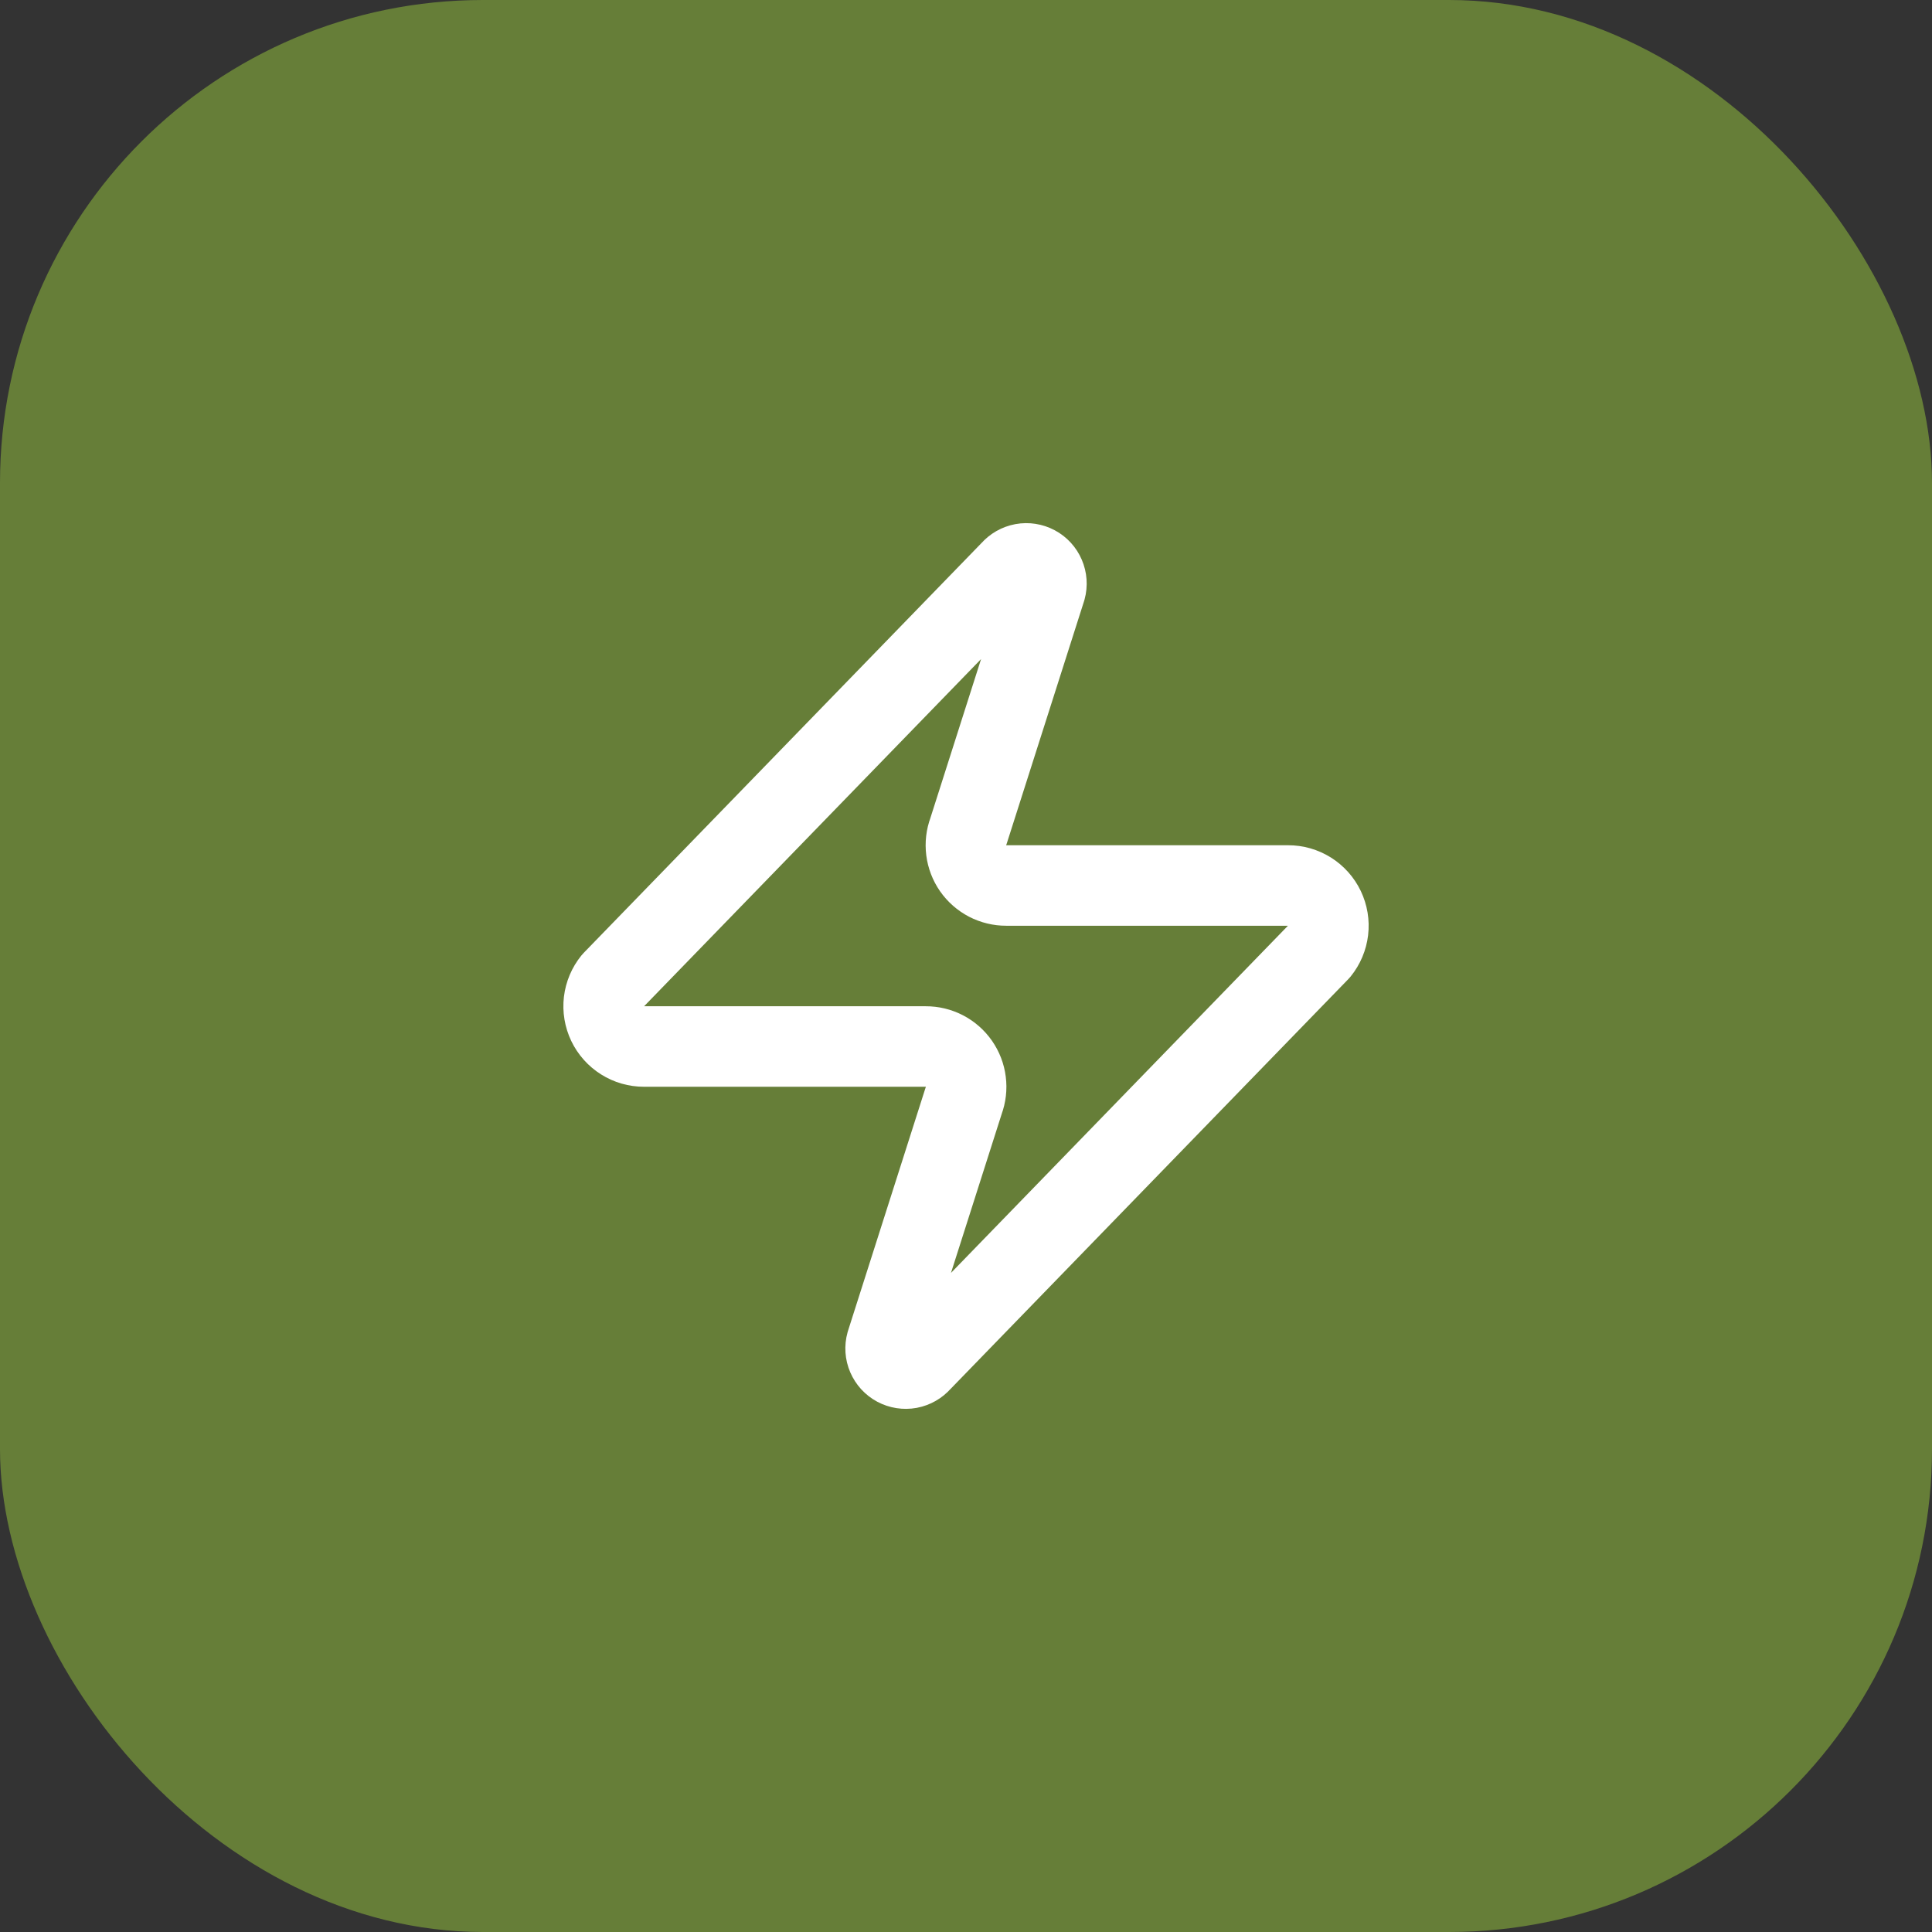
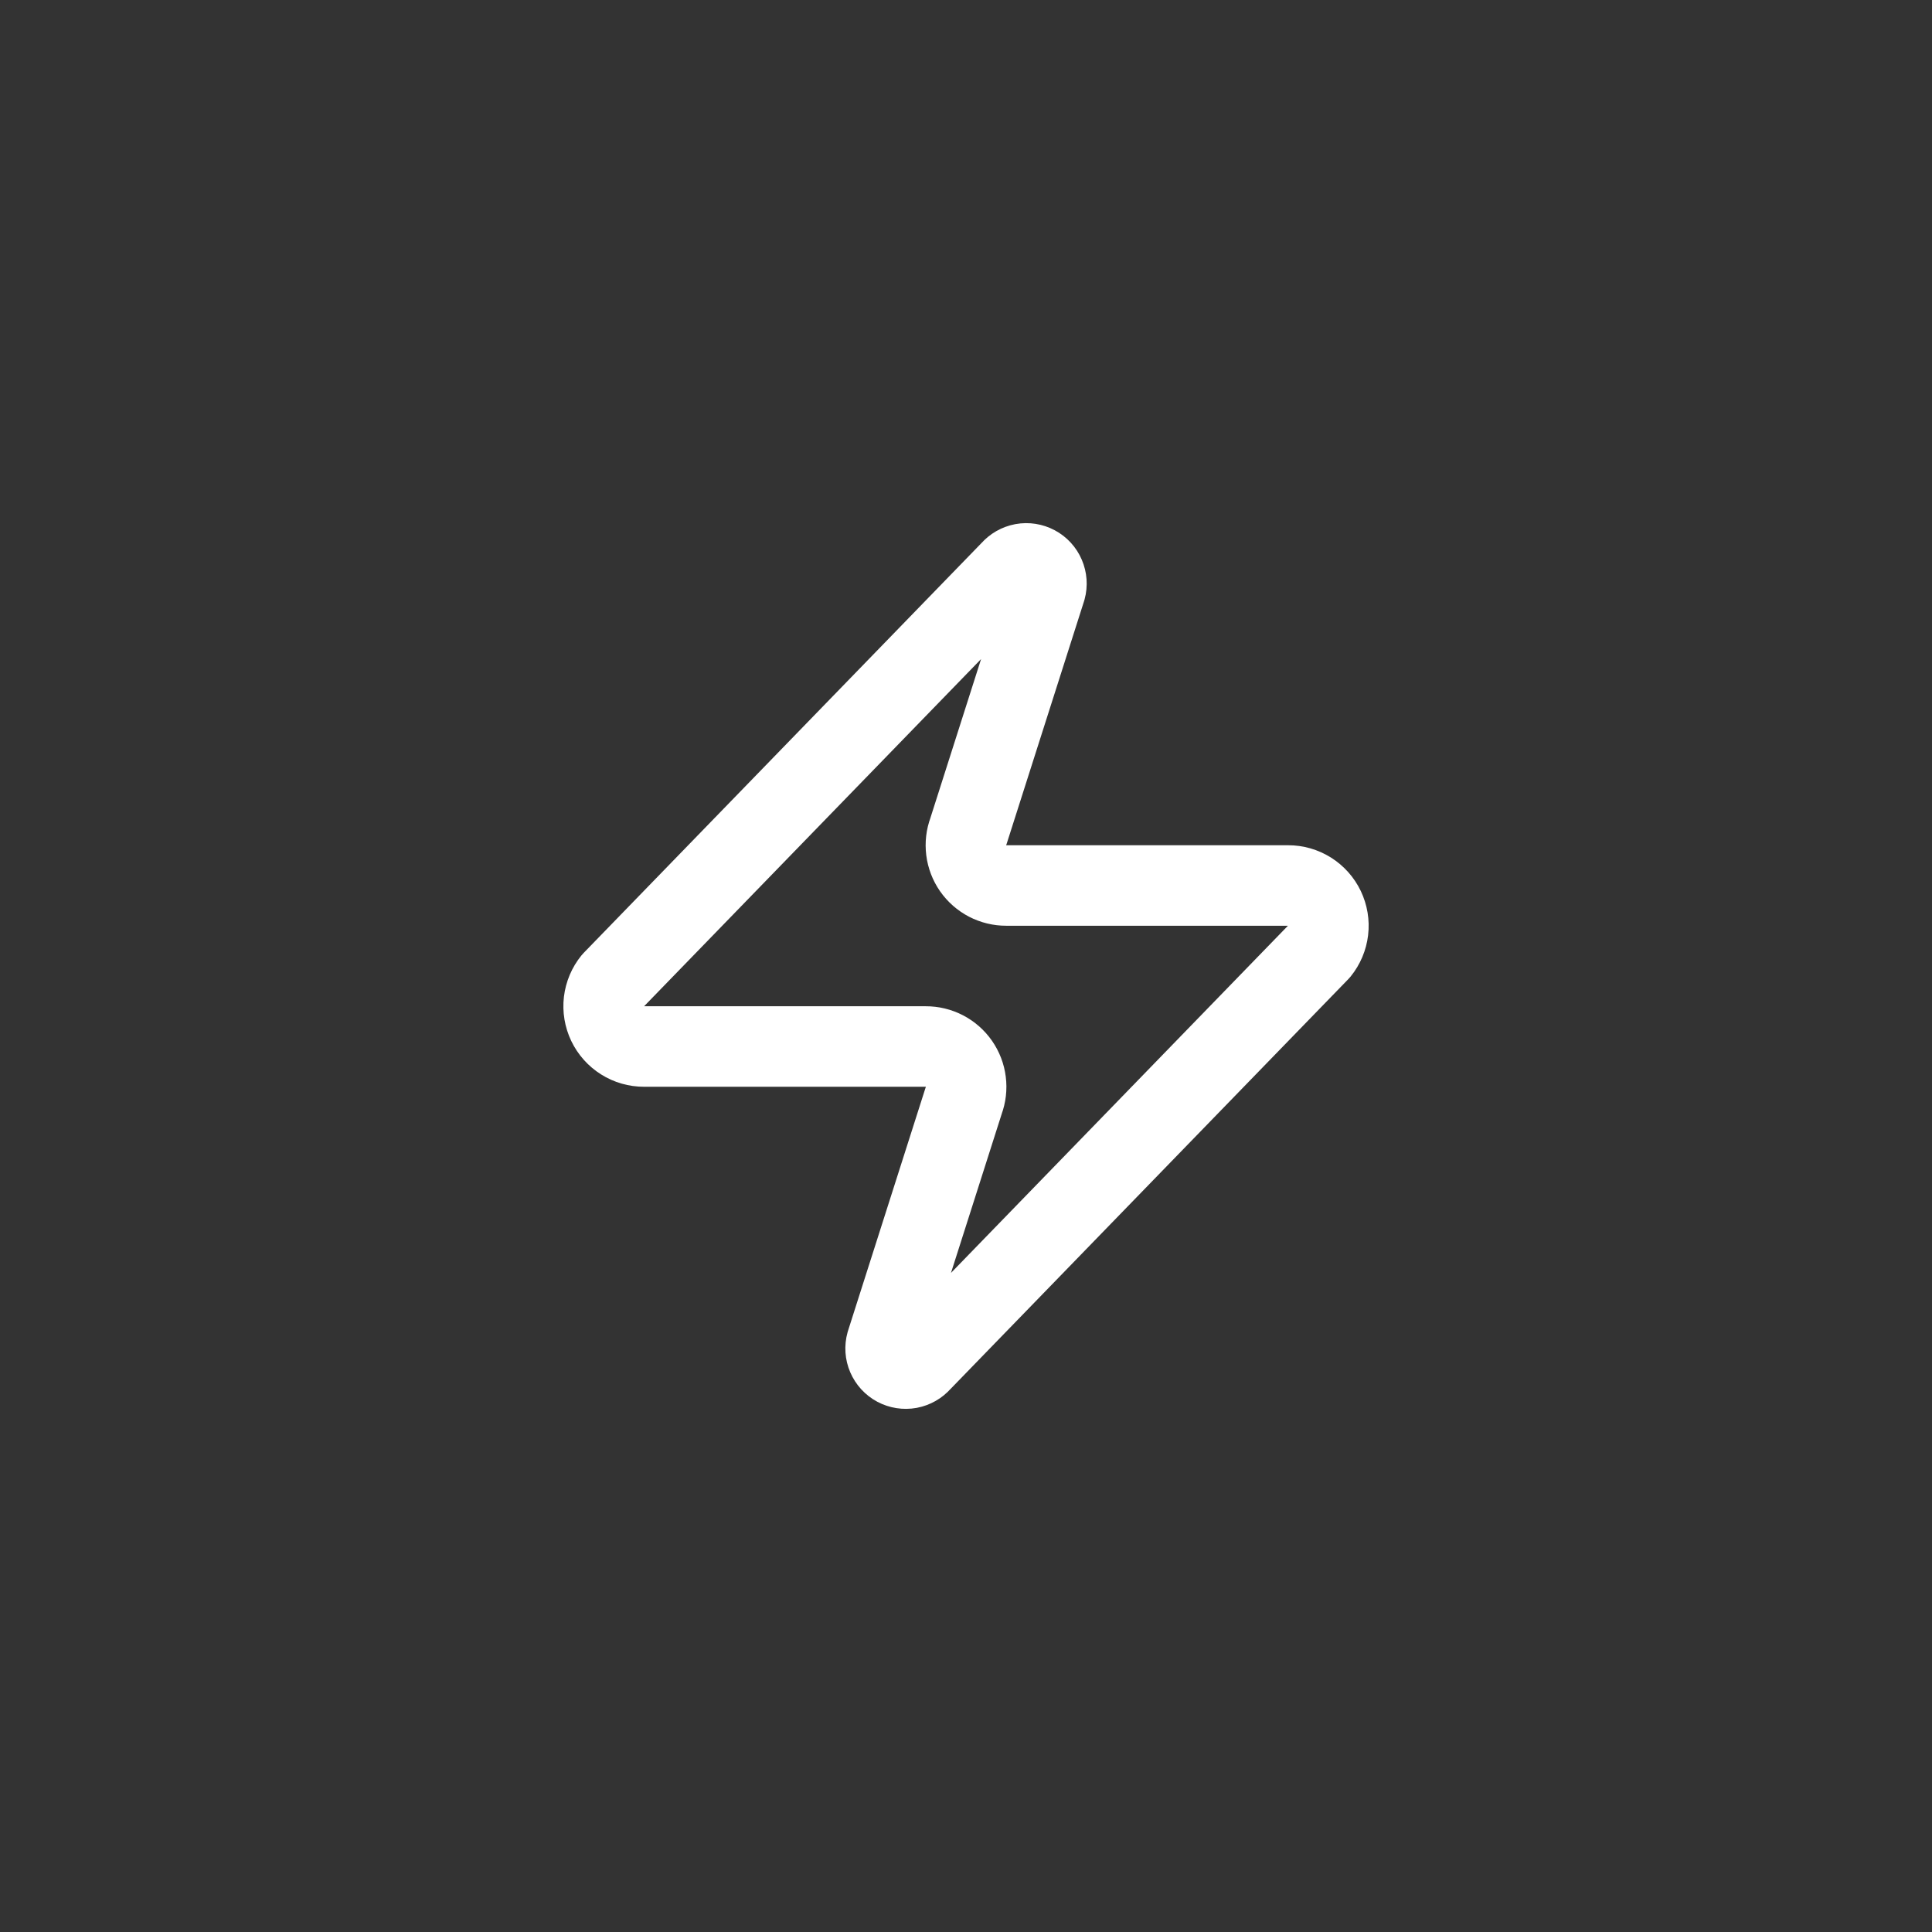
<svg xmlns="http://www.w3.org/2000/svg" width="64" height="64" viewBox="0 0 64 64" fill="none">
  <rect x="0" y="0" width="64" height="64" fill="#333333" stroke="none" />
-   <rect width="64" height="64" rx="16" fill="#667E38" />
  <path d="M21.334 34.667C21.082 34.667 20.834 34.597 20.621 34.462C20.407 34.328 20.236 34.136 20.127 33.909C20.018 33.681 19.976 33.427 20.005 33.177C20.035 32.926 20.135 32.689 20.294 32.493L33.494 18.893C33.593 18.779 33.728 18.702 33.877 18.674C34.025 18.647 34.179 18.671 34.312 18.742C34.446 18.813 34.551 18.928 34.61 19.067C34.67 19.206 34.681 19.361 34.641 19.507L32.081 27.533C32.005 27.735 31.98 27.953 32.007 28.167C32.034 28.381 32.112 28.585 32.235 28.762C32.359 28.939 32.523 29.083 32.714 29.183C32.906 29.282 33.118 29.334 33.334 29.333H42.667C42.92 29.332 43.167 29.403 43.381 29.537C43.594 29.671 43.766 29.863 43.875 30.091C43.983 30.319 44.026 30.572 43.996 30.823C43.966 31.074 43.866 31.311 43.707 31.507L30.507 45.107C30.408 45.221 30.273 45.298 30.125 45.326C29.976 45.353 29.822 45.329 29.689 45.258C29.556 45.187 29.451 45.072 29.391 44.933C29.331 44.794 29.32 44.639 29.361 44.493L31.921 36.467C31.996 36.264 32.022 36.047 31.994 35.833C31.968 35.619 31.889 35.415 31.766 35.238C31.643 35.061 31.478 34.916 31.287 34.817C31.096 34.718 30.883 34.666 30.667 34.667H21.334Z" stroke="white" stroke-width="2.667" stroke-linecap="round" stroke-linejoin="round" />
</svg>